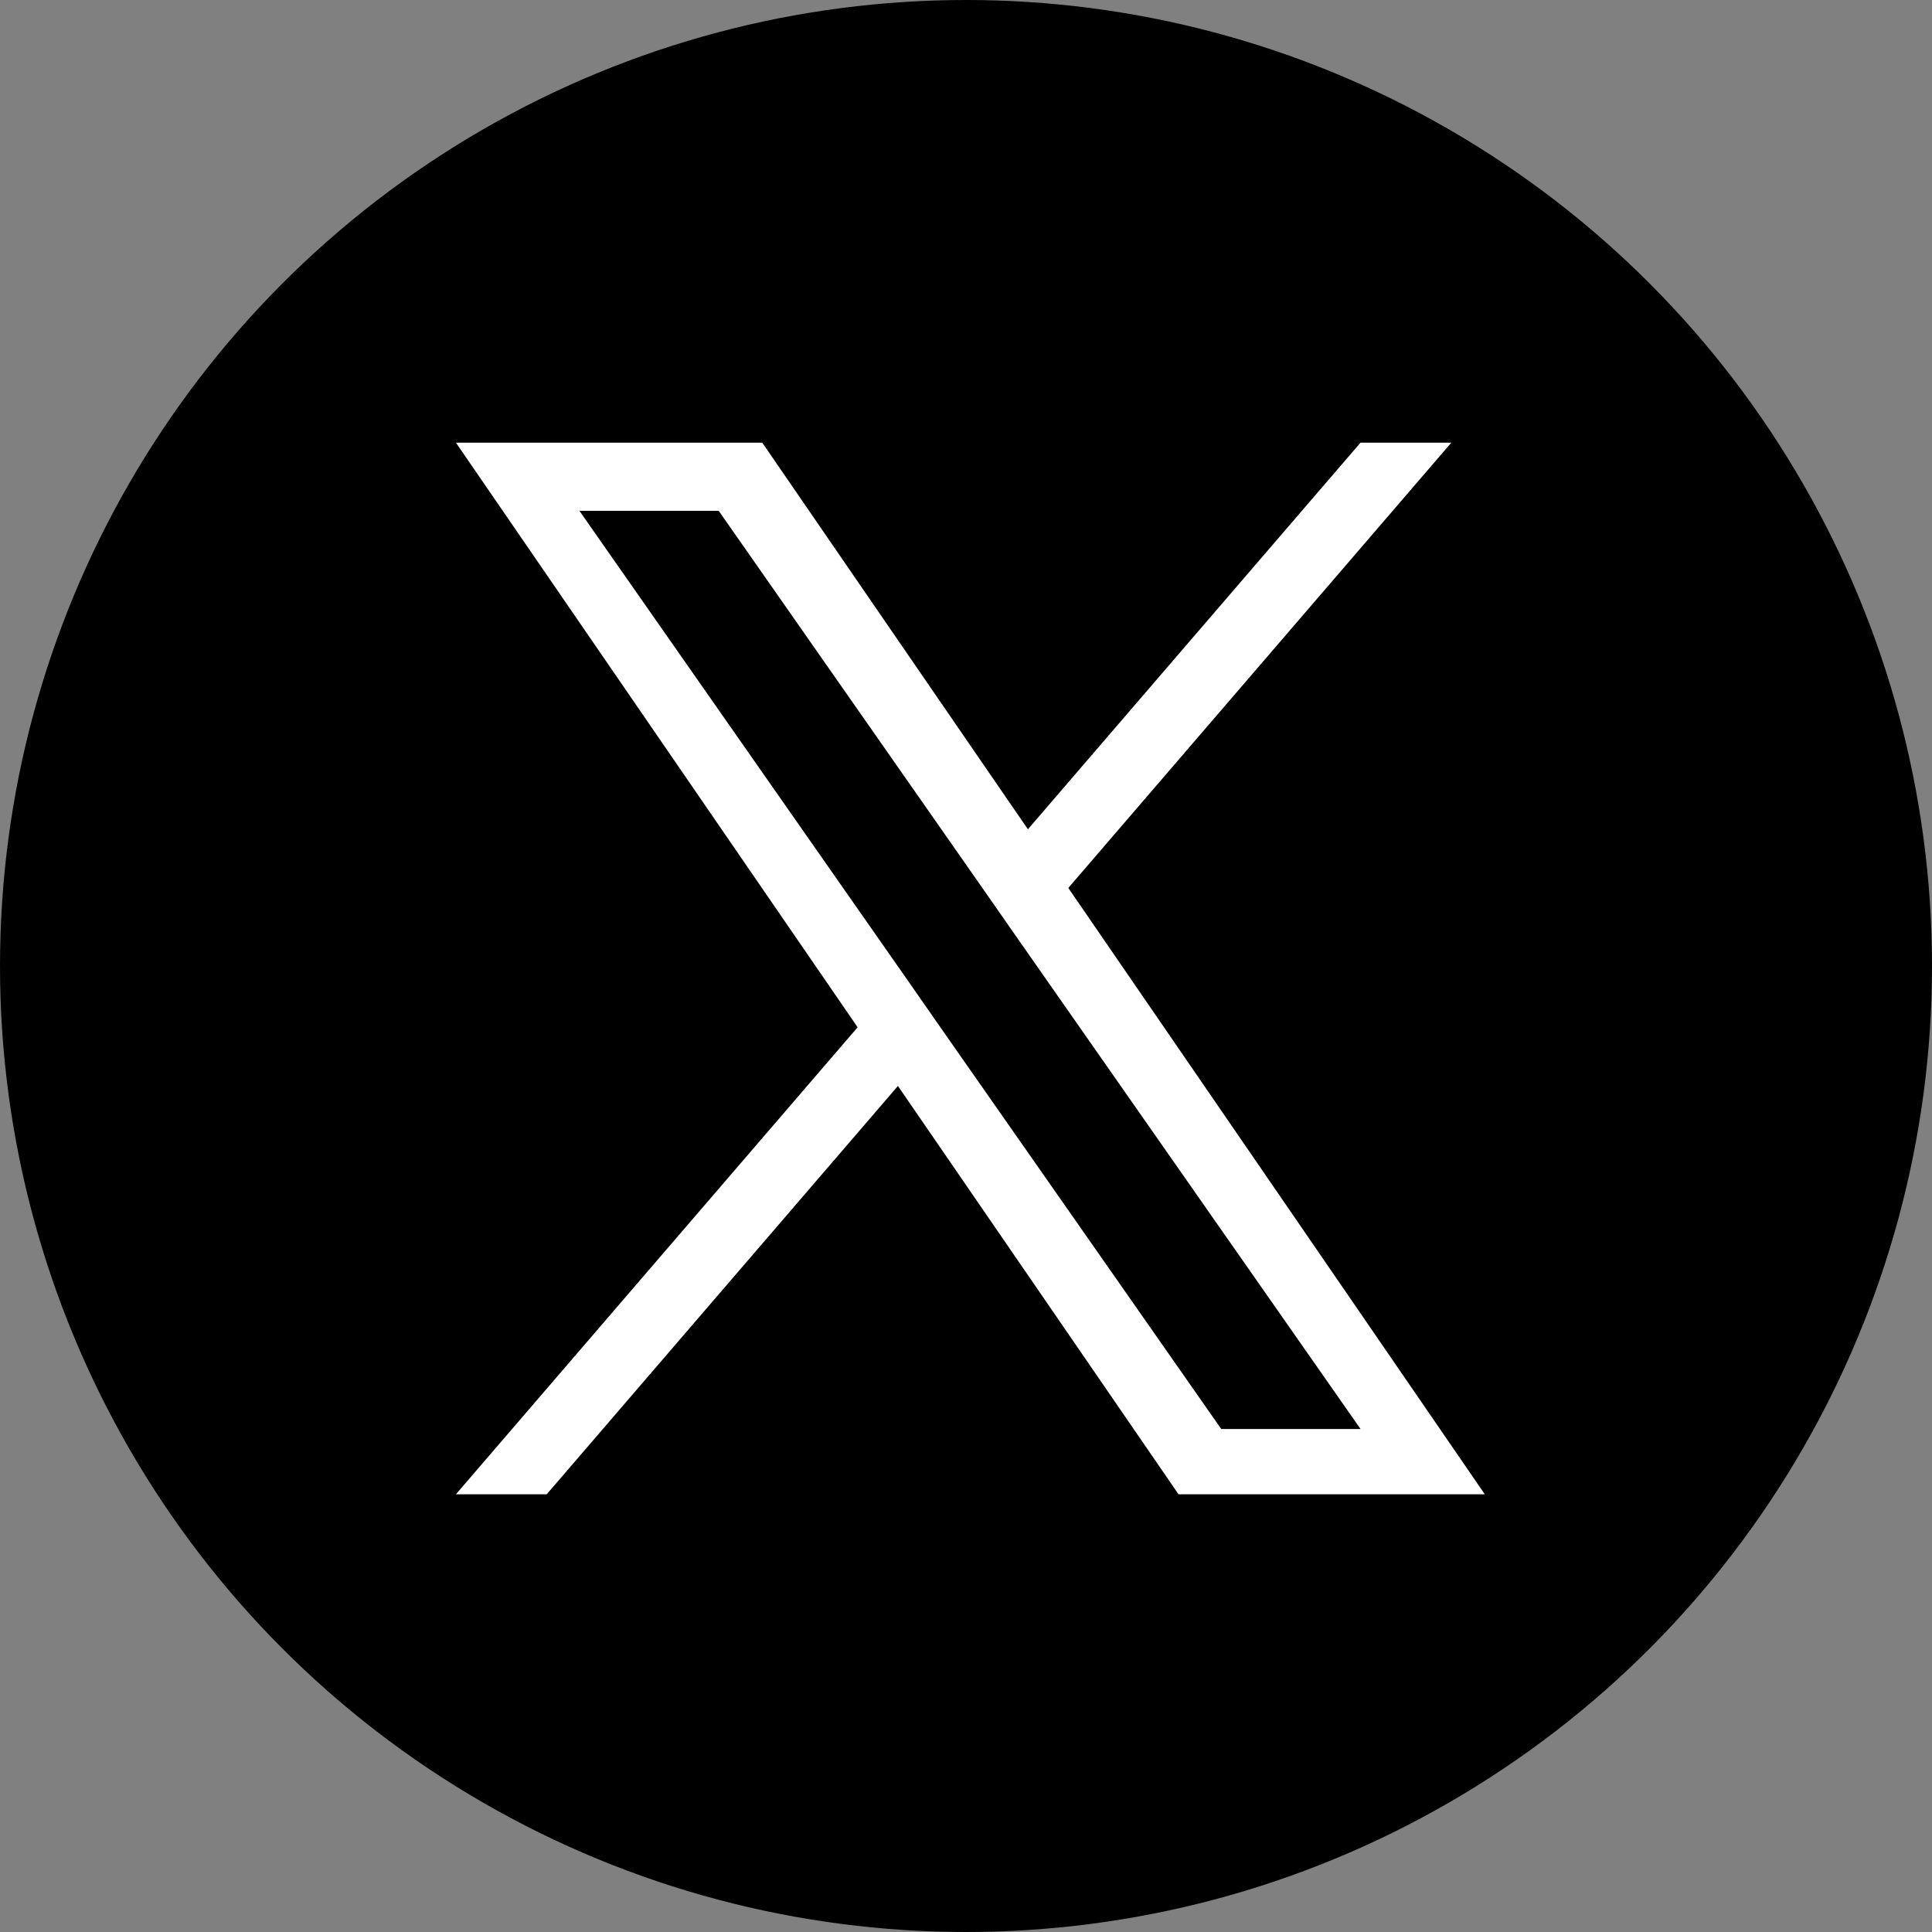
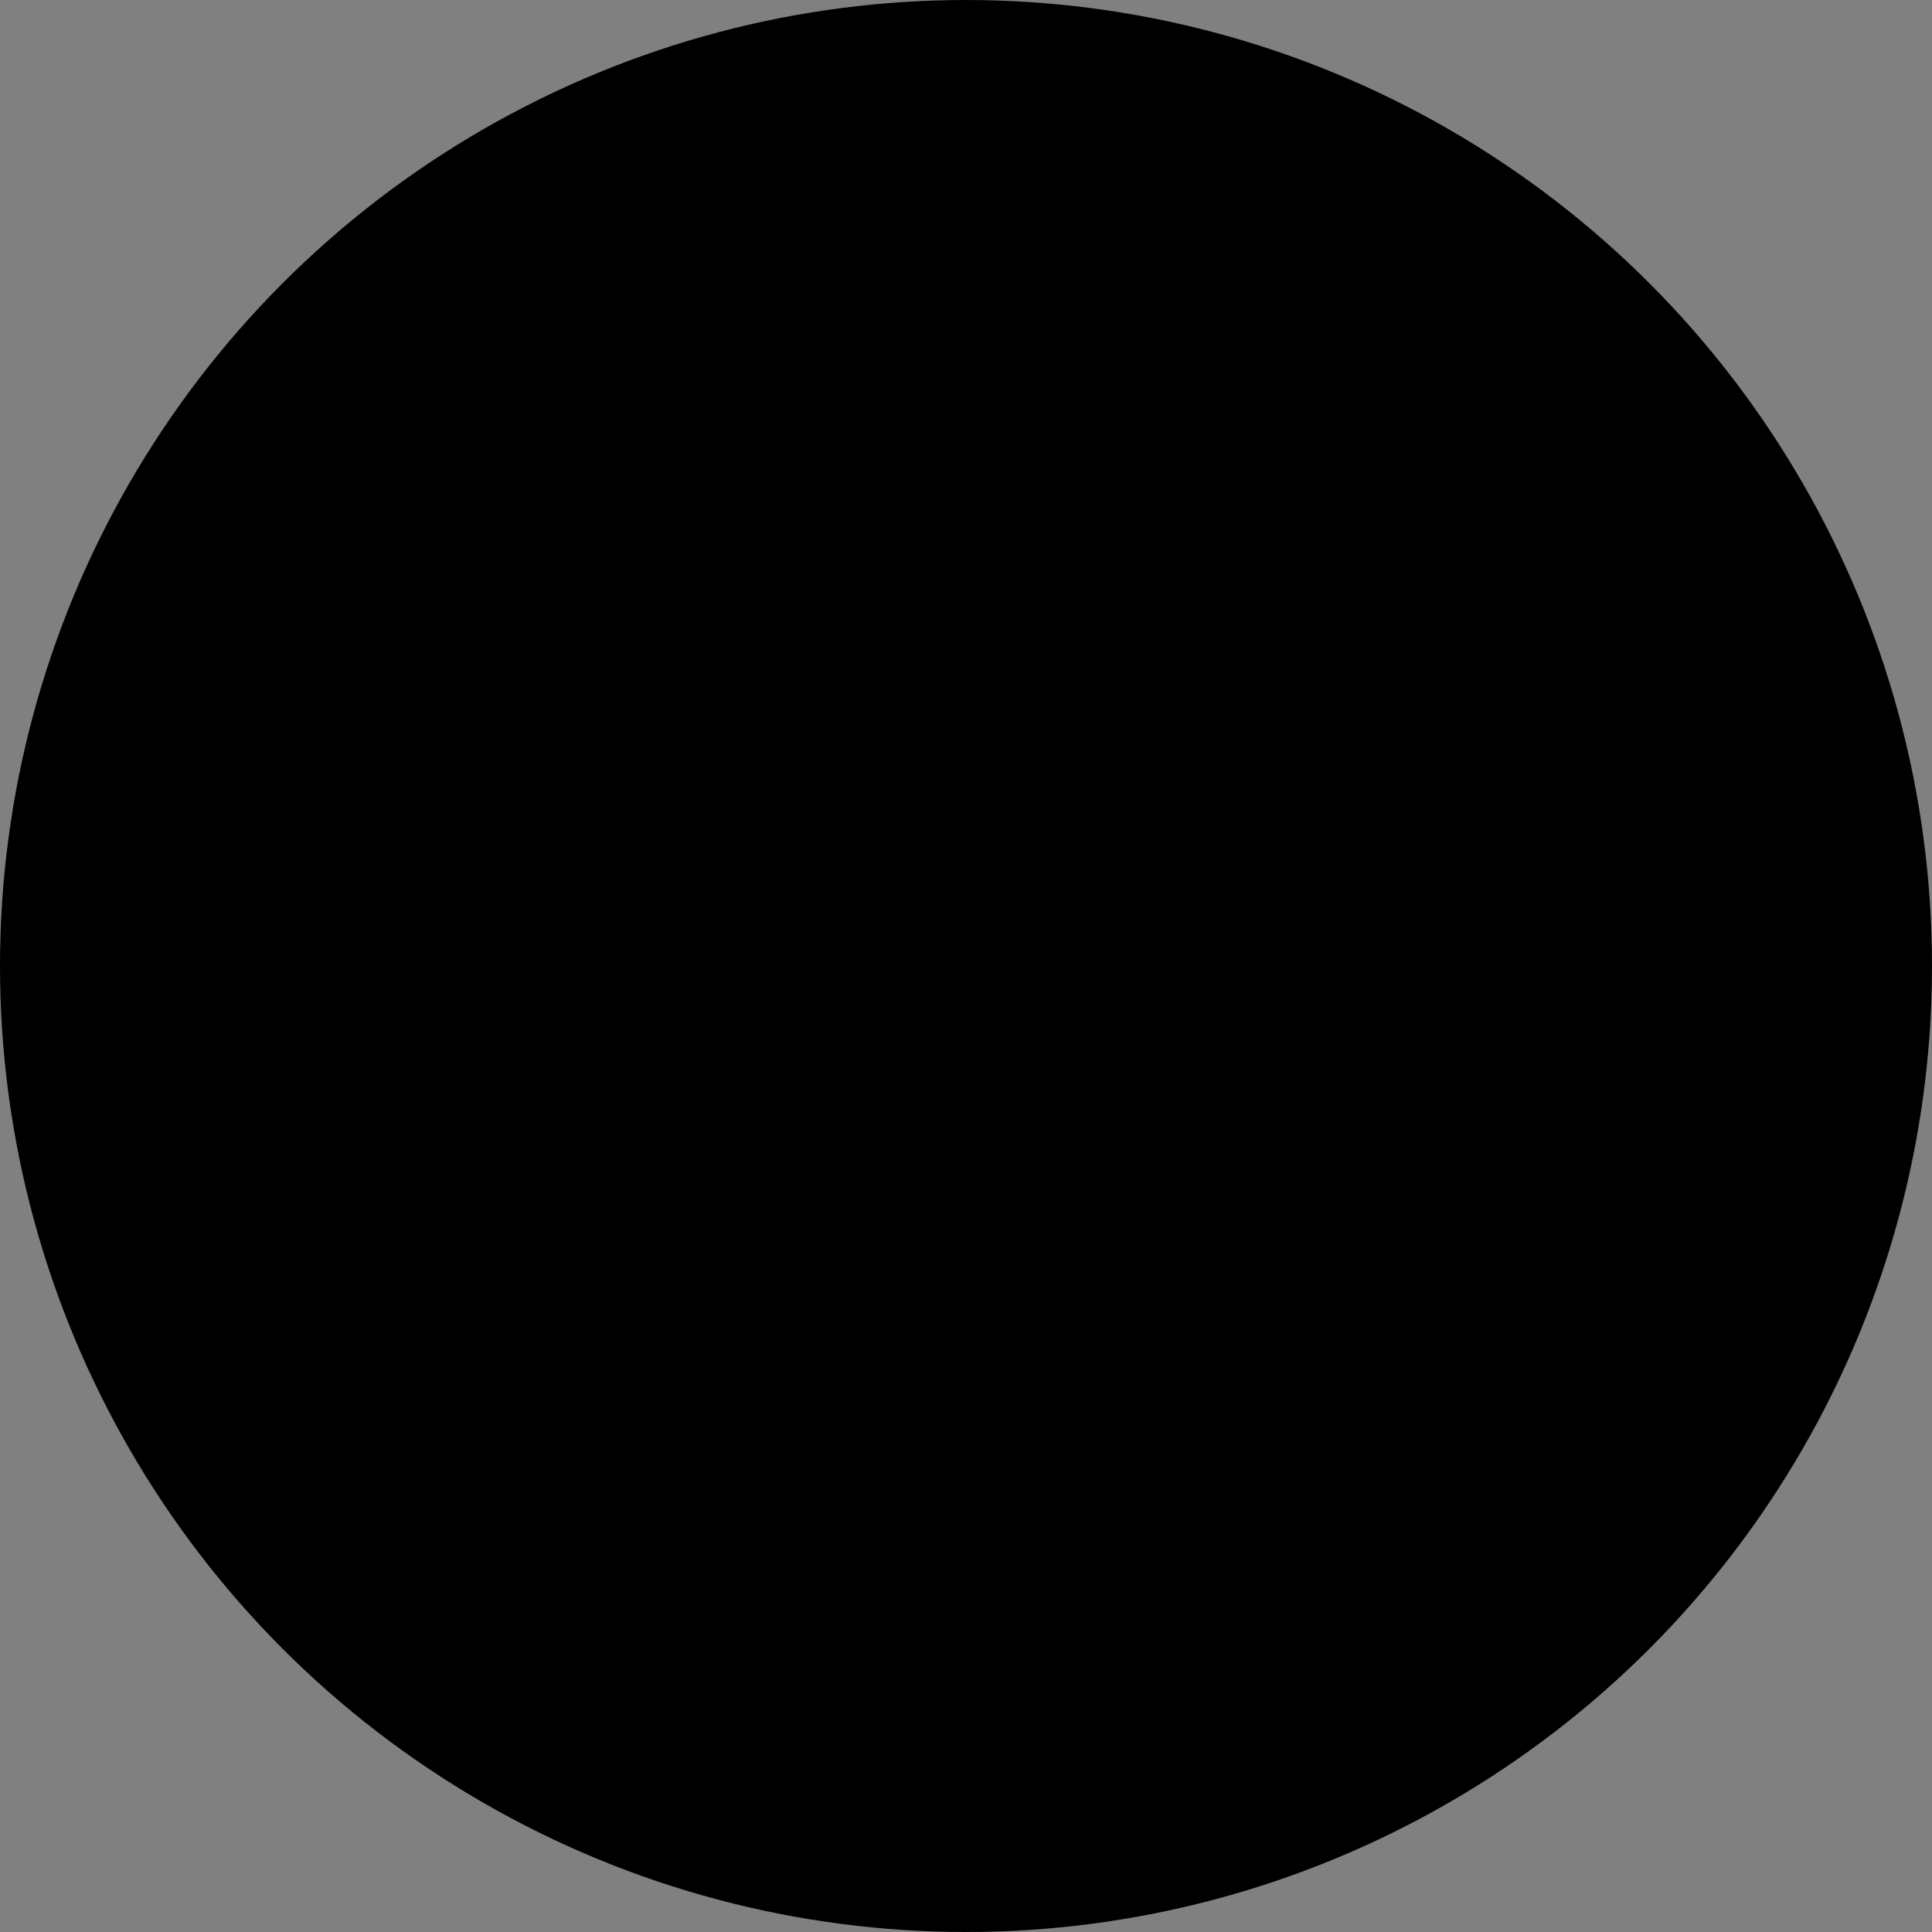
<svg xmlns="http://www.w3.org/2000/svg" width="43" height="43" viewBox="0 0 43 43">
  <rect x="0" y="0" width="43" height="43" fill="#808080" stroke="none" />
  <g id="グループ_41889" data-name="グループ 41889" transform="translate(-734 -12692.761)">
    <circle id="楕円形_130" data-name="楕円形 130" cx="21.5" cy="21.5" r="21.5" transform="translate(734 12692.761)" />
-     <path id="パス_93933" data-name="パス 93933" d="M313.63,296.411l8.525-9.911h-2.021l-5.211,6.057-2.192,2.548-5.913-8.605H300l8.941,13.012L300,309.906h2.021l7.817-9.088,6.245,9.088H322.9Zm-2.767,3.216-.906-1.3-7.208-10.31h3.1l5.817,8.321.907,1.3,7.561,10.815h-3.1Z" transform="translate(444.147 12416.113)" fill="#fff" />
  </g>
</svg>